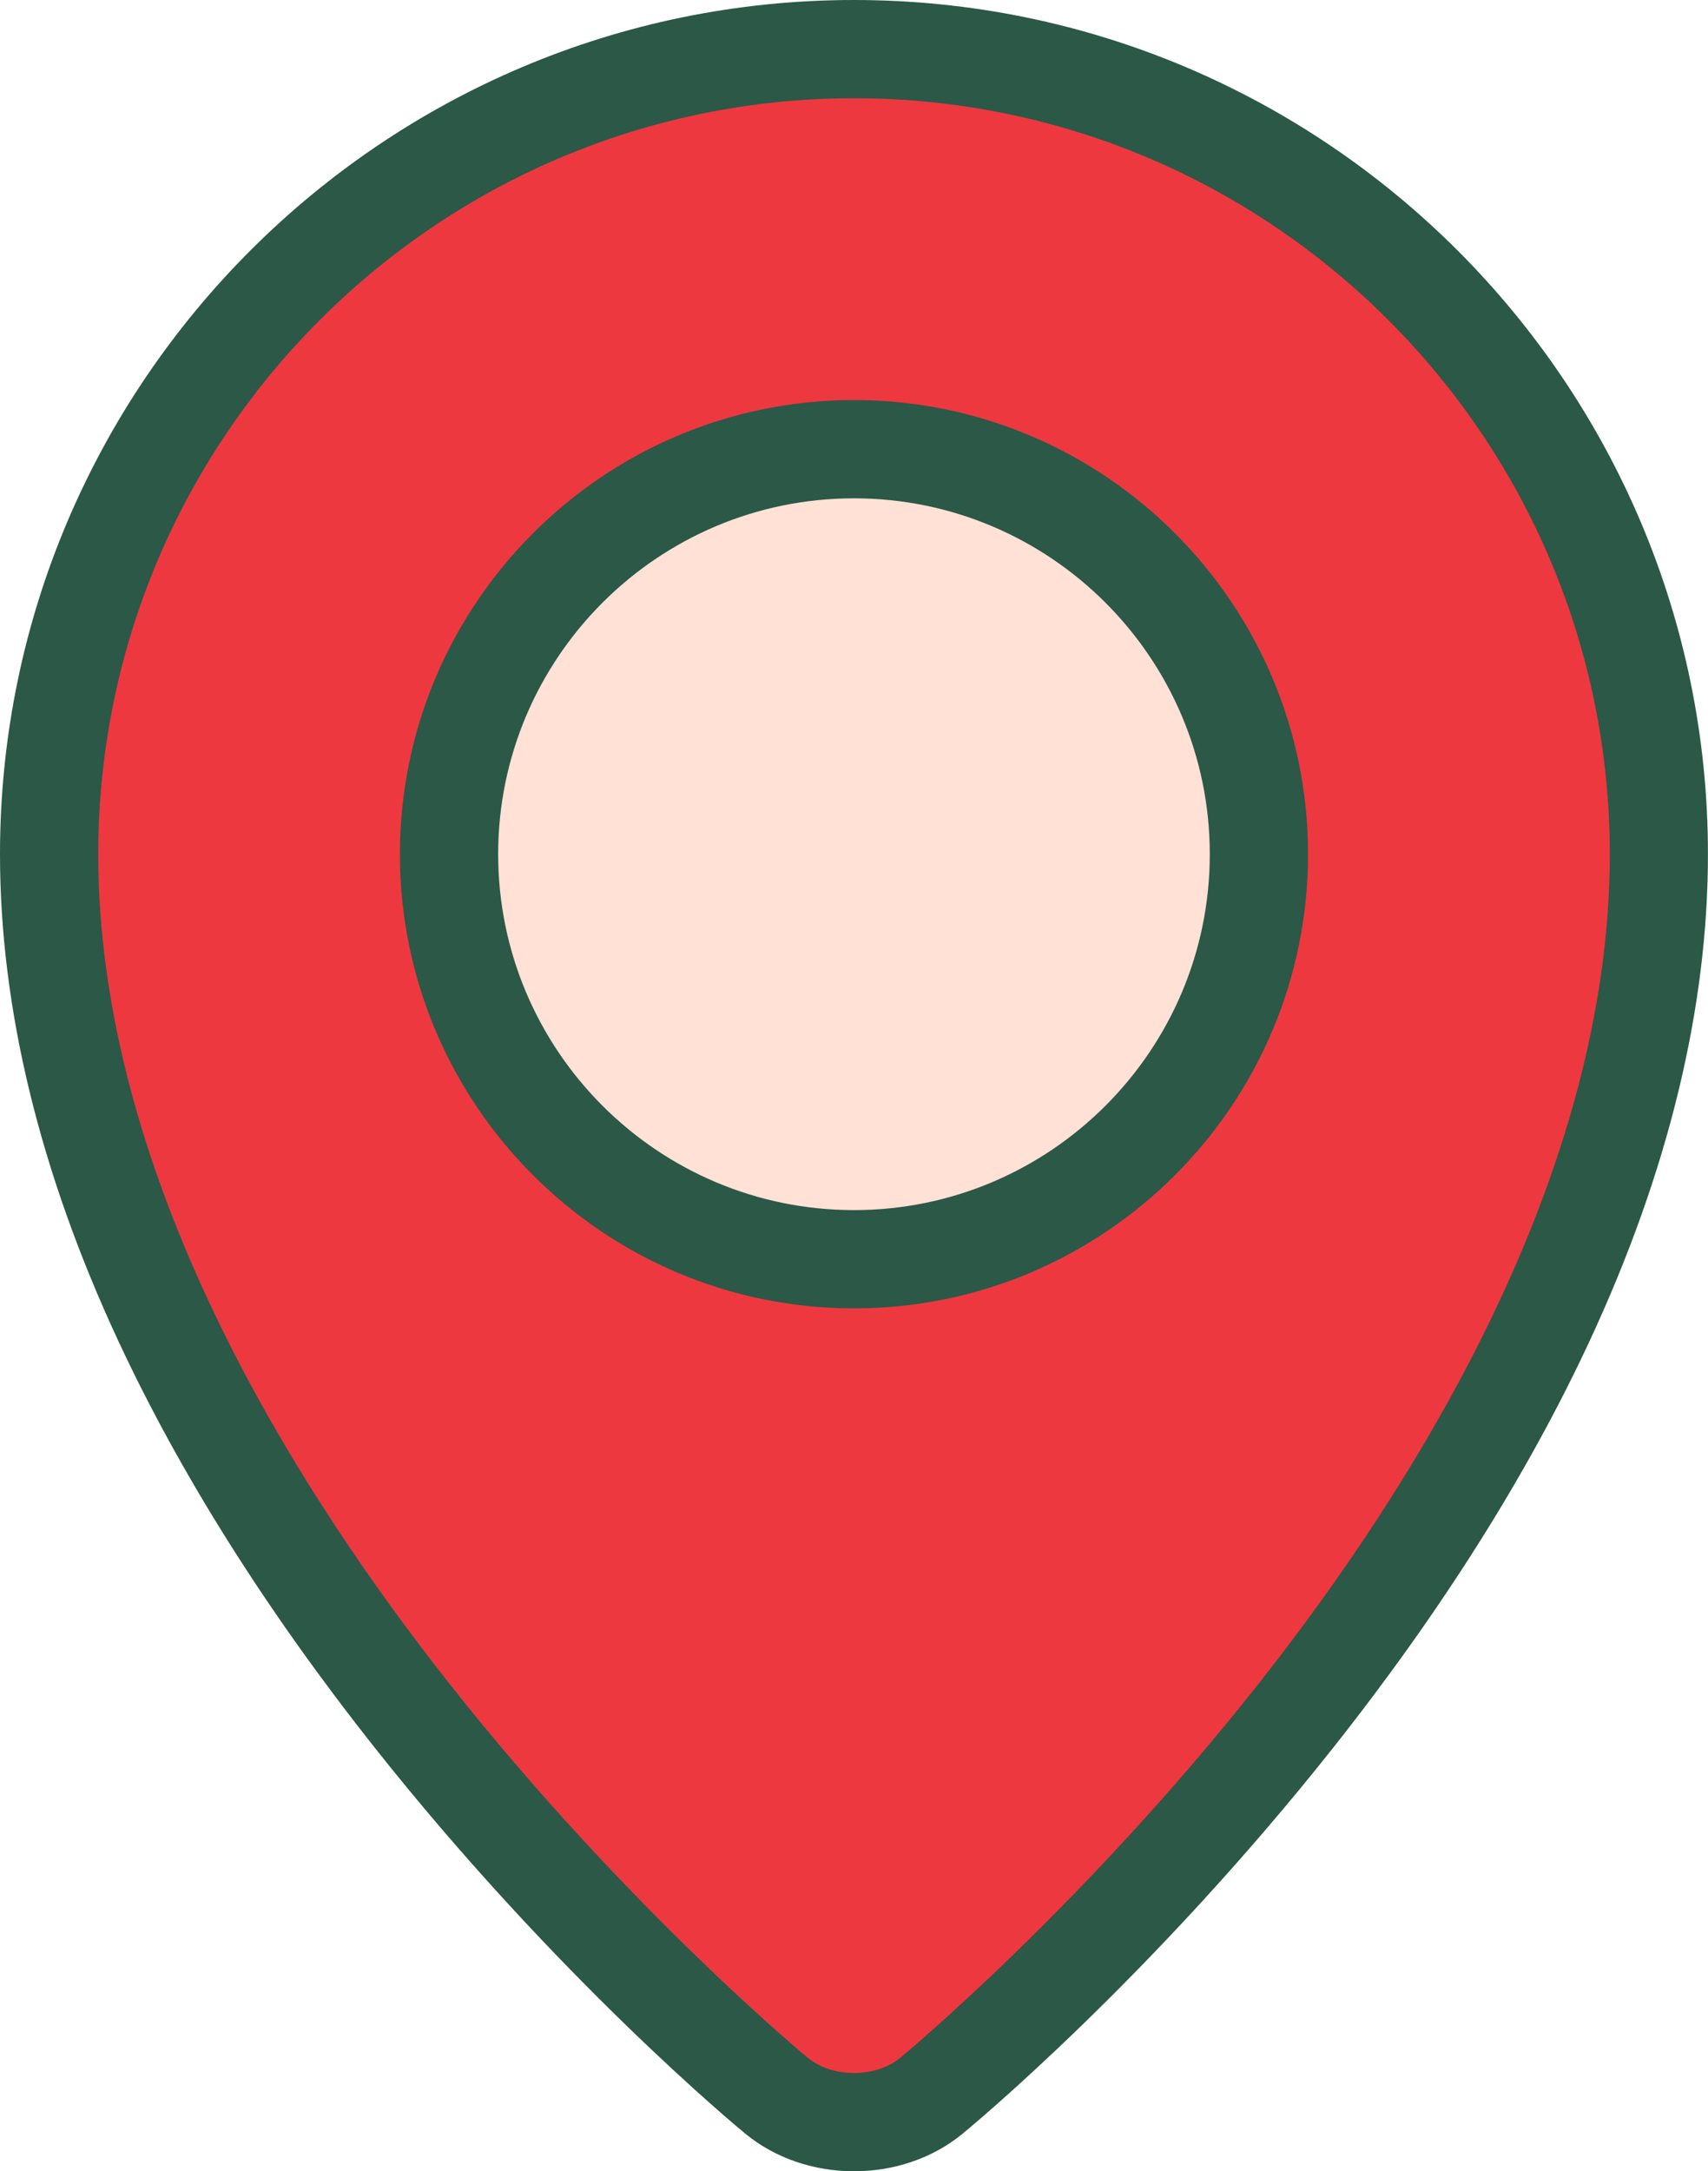
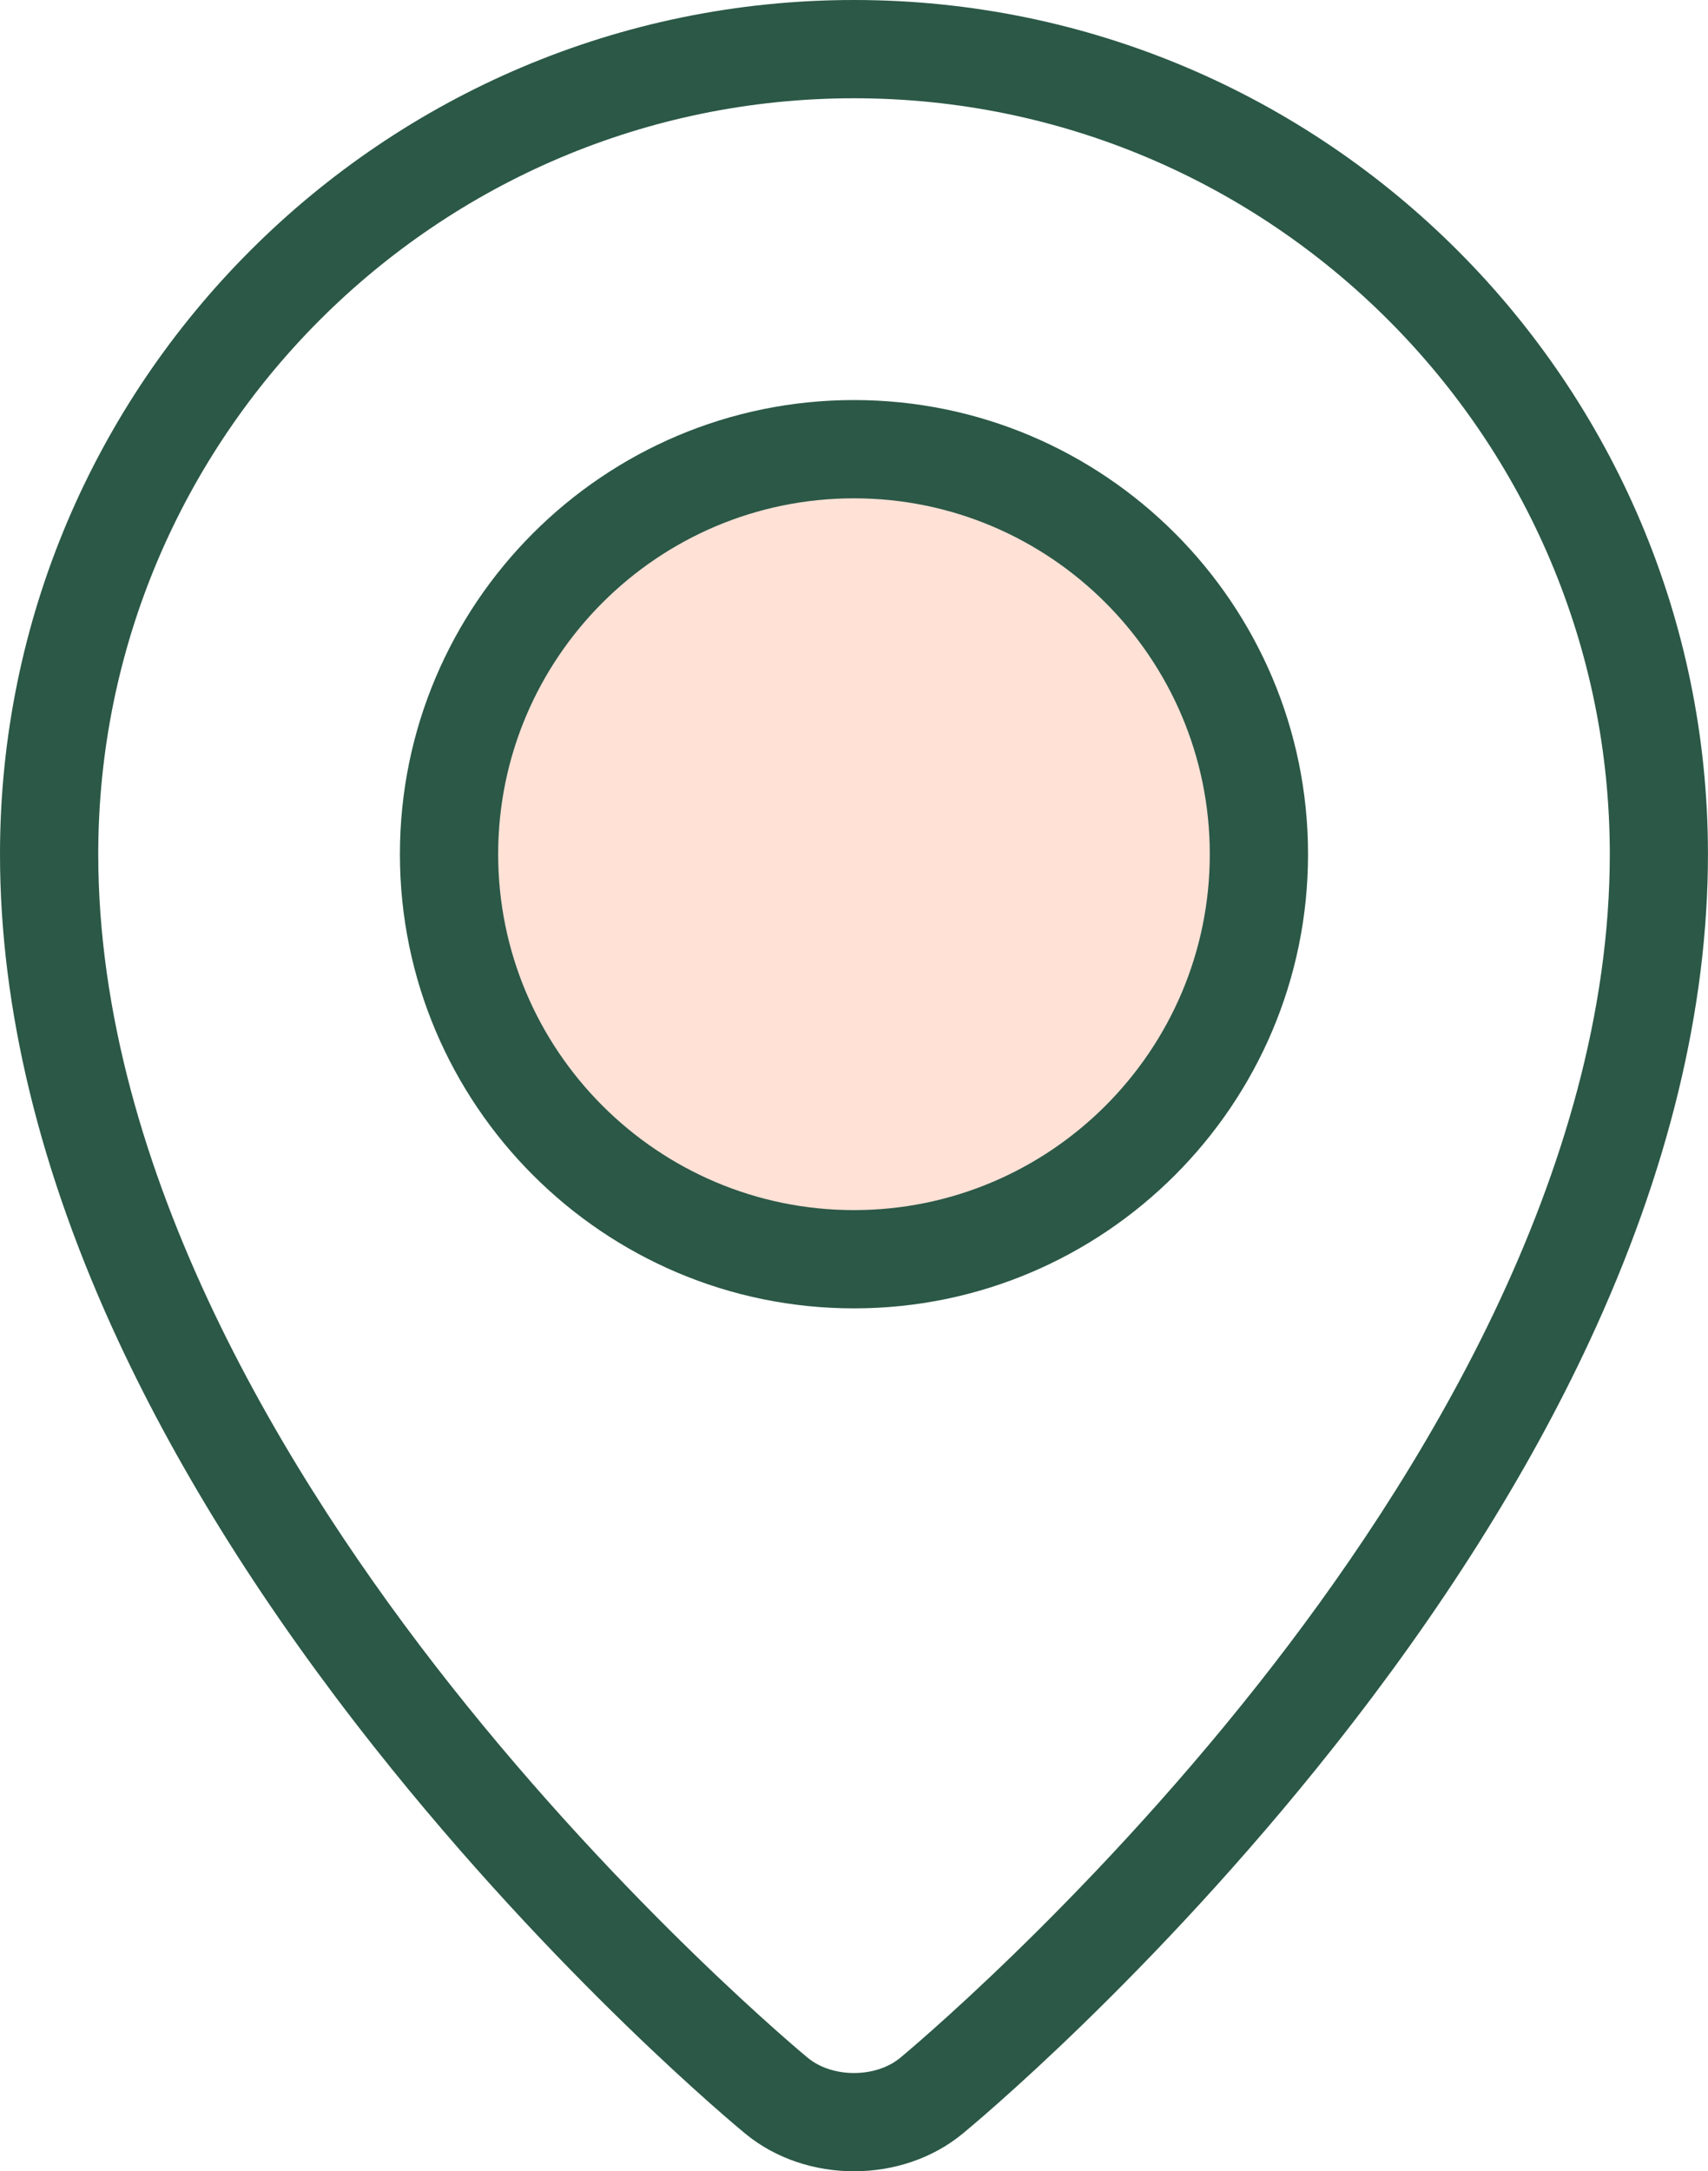
<svg xmlns="http://www.w3.org/2000/svg" version="1.1" x="0px" y="0px" width="34.005px" height="43.219px" viewBox="0 0 34.005 43.219" style="enable-background:new 0 0 34.005 43.219;" xml:space="preserve">
  <style type="text/css">
	.st0{fill:#EE3840;}
	.st1{fill:#FFE1D6;}
	.st2{fill:#2B5847;}
</style>
  <defs>
</defs>
  <g>
-     <path class="st0" d="M33.027,17.002c0,12.832-14.486,24.715-14.486,24.715c-0.846,0.694-2.232,0.694-3.078,0   c0,0-14.486-11.884-14.486-24.715c0-8.85,7.174-16.025,16.025-16.025S33.027,8.152,33.027,17.002z" />
    <path class="st1" d="M17.002,25.065c-4.446,0-8.062-3.617-8.062-8.062s3.617-8.062,8.062-8.062s8.062,3.617,8.062,8.062   S21.448,25.065,17.002,25.065z" />
    <g>
      <path class="st2" d="M17.002,0C7.627,0,0,7.627,0,17.002c0,3.07,0.792,6.33,2.355,9.688c1.234,2.651,2.949,5.373,5.099,8.089    c3.645,4.604,7.238,7.571,7.389,7.695c0.605,0.497,1.382,0.745,2.159,0.745s1.554-0.248,2.159-0.745    c0.151-0.124,3.745-3.091,7.389-7.695c2.15-2.716,3.866-5.437,5.099-8.089c1.562-3.358,2.355-6.617,2.355-9.688    C34.005,7.627,26.378,0,17.002,0z M25.042,33.534c-3.515,4.448-7.086,7.399-7.121,7.428c-0.489,0.402-1.348,0.402-1.837,0    c-0.036-0.029-3.606-2.98-7.121-7.428c-3.197-4.045-7.007-10.196-7.007-16.531c0-8.297,6.75-15.047,15.047-15.047    s15.047,6.75,15.047,15.047C32.049,23.338,28.239,29.489,25.042,33.534z" />
      <path class="st2" d="M17.002,7.963c-4.985,0-9.04,4.055-9.04,9.04c0,4.985,4.055,9.04,9.04,9.04s9.04-4.055,9.04-9.04    C26.042,12.018,21.987,7.963,17.002,7.963z M17.002,24.087c-3.906,0-7.084-3.178-7.084-7.084s3.178-7.084,7.084-7.084    s7.084,3.178,7.084,7.084S20.909,24.087,17.002,24.087z" />
    </g>
  </g>
</svg>